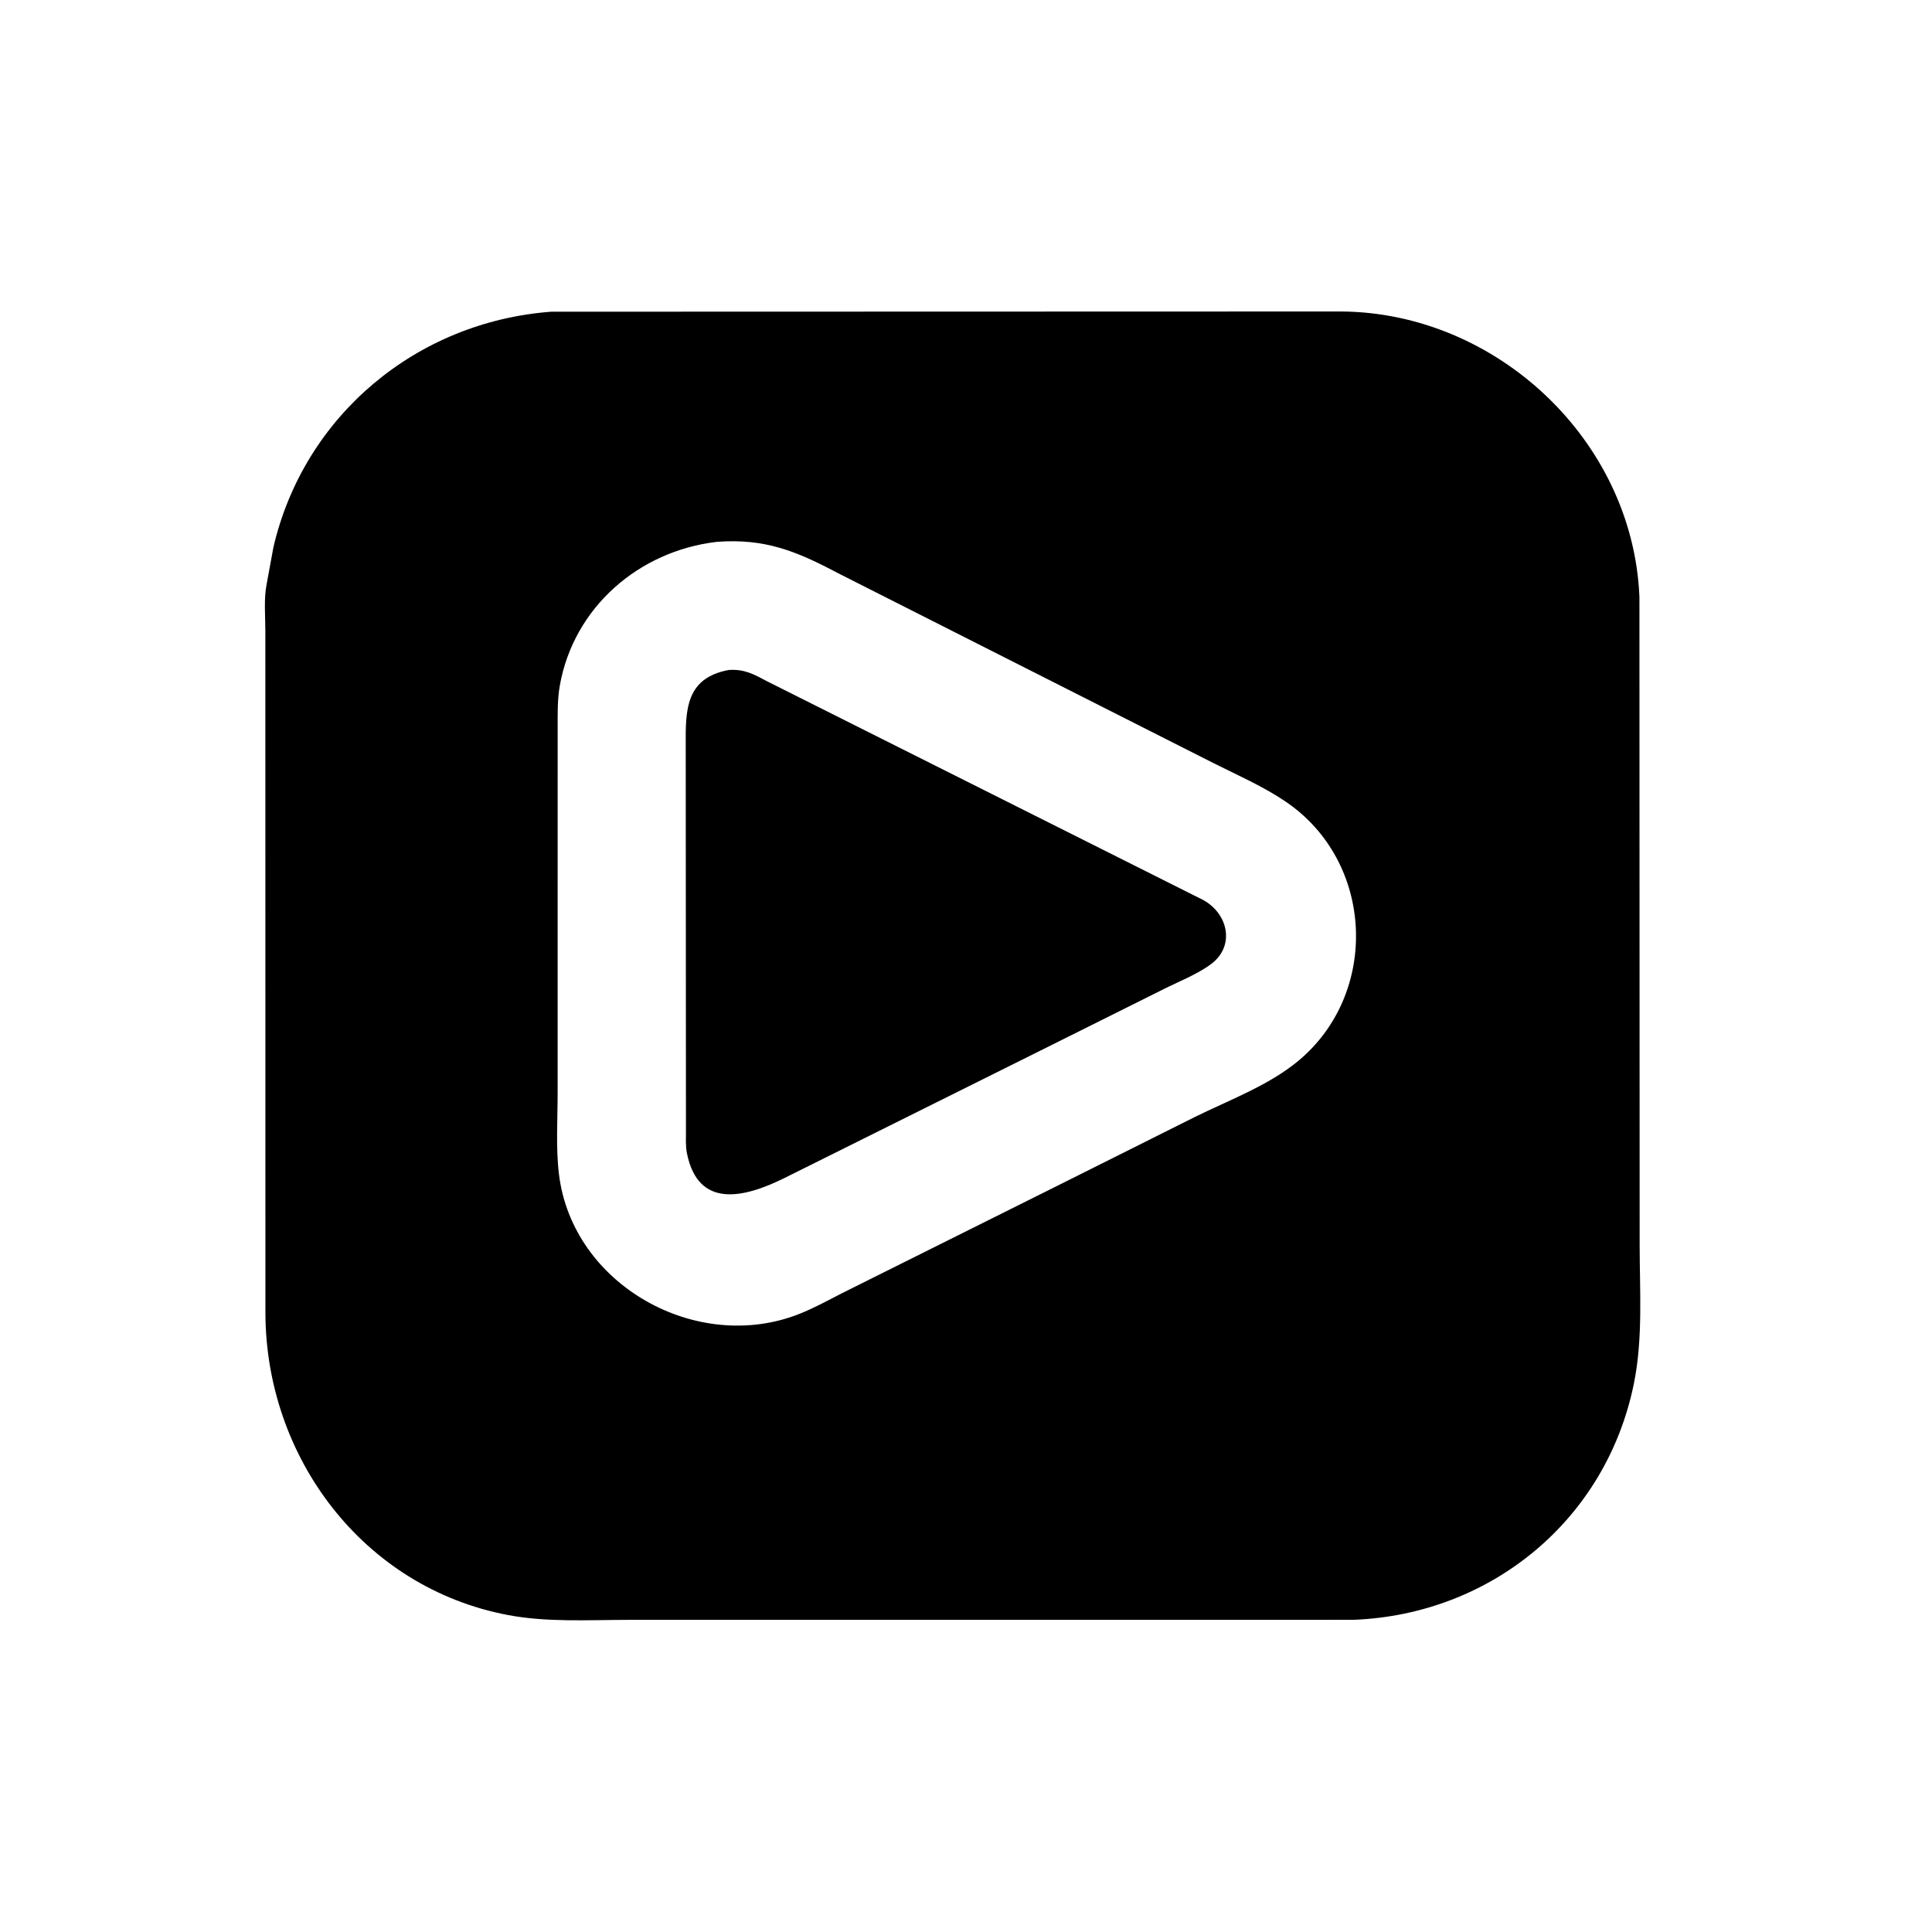
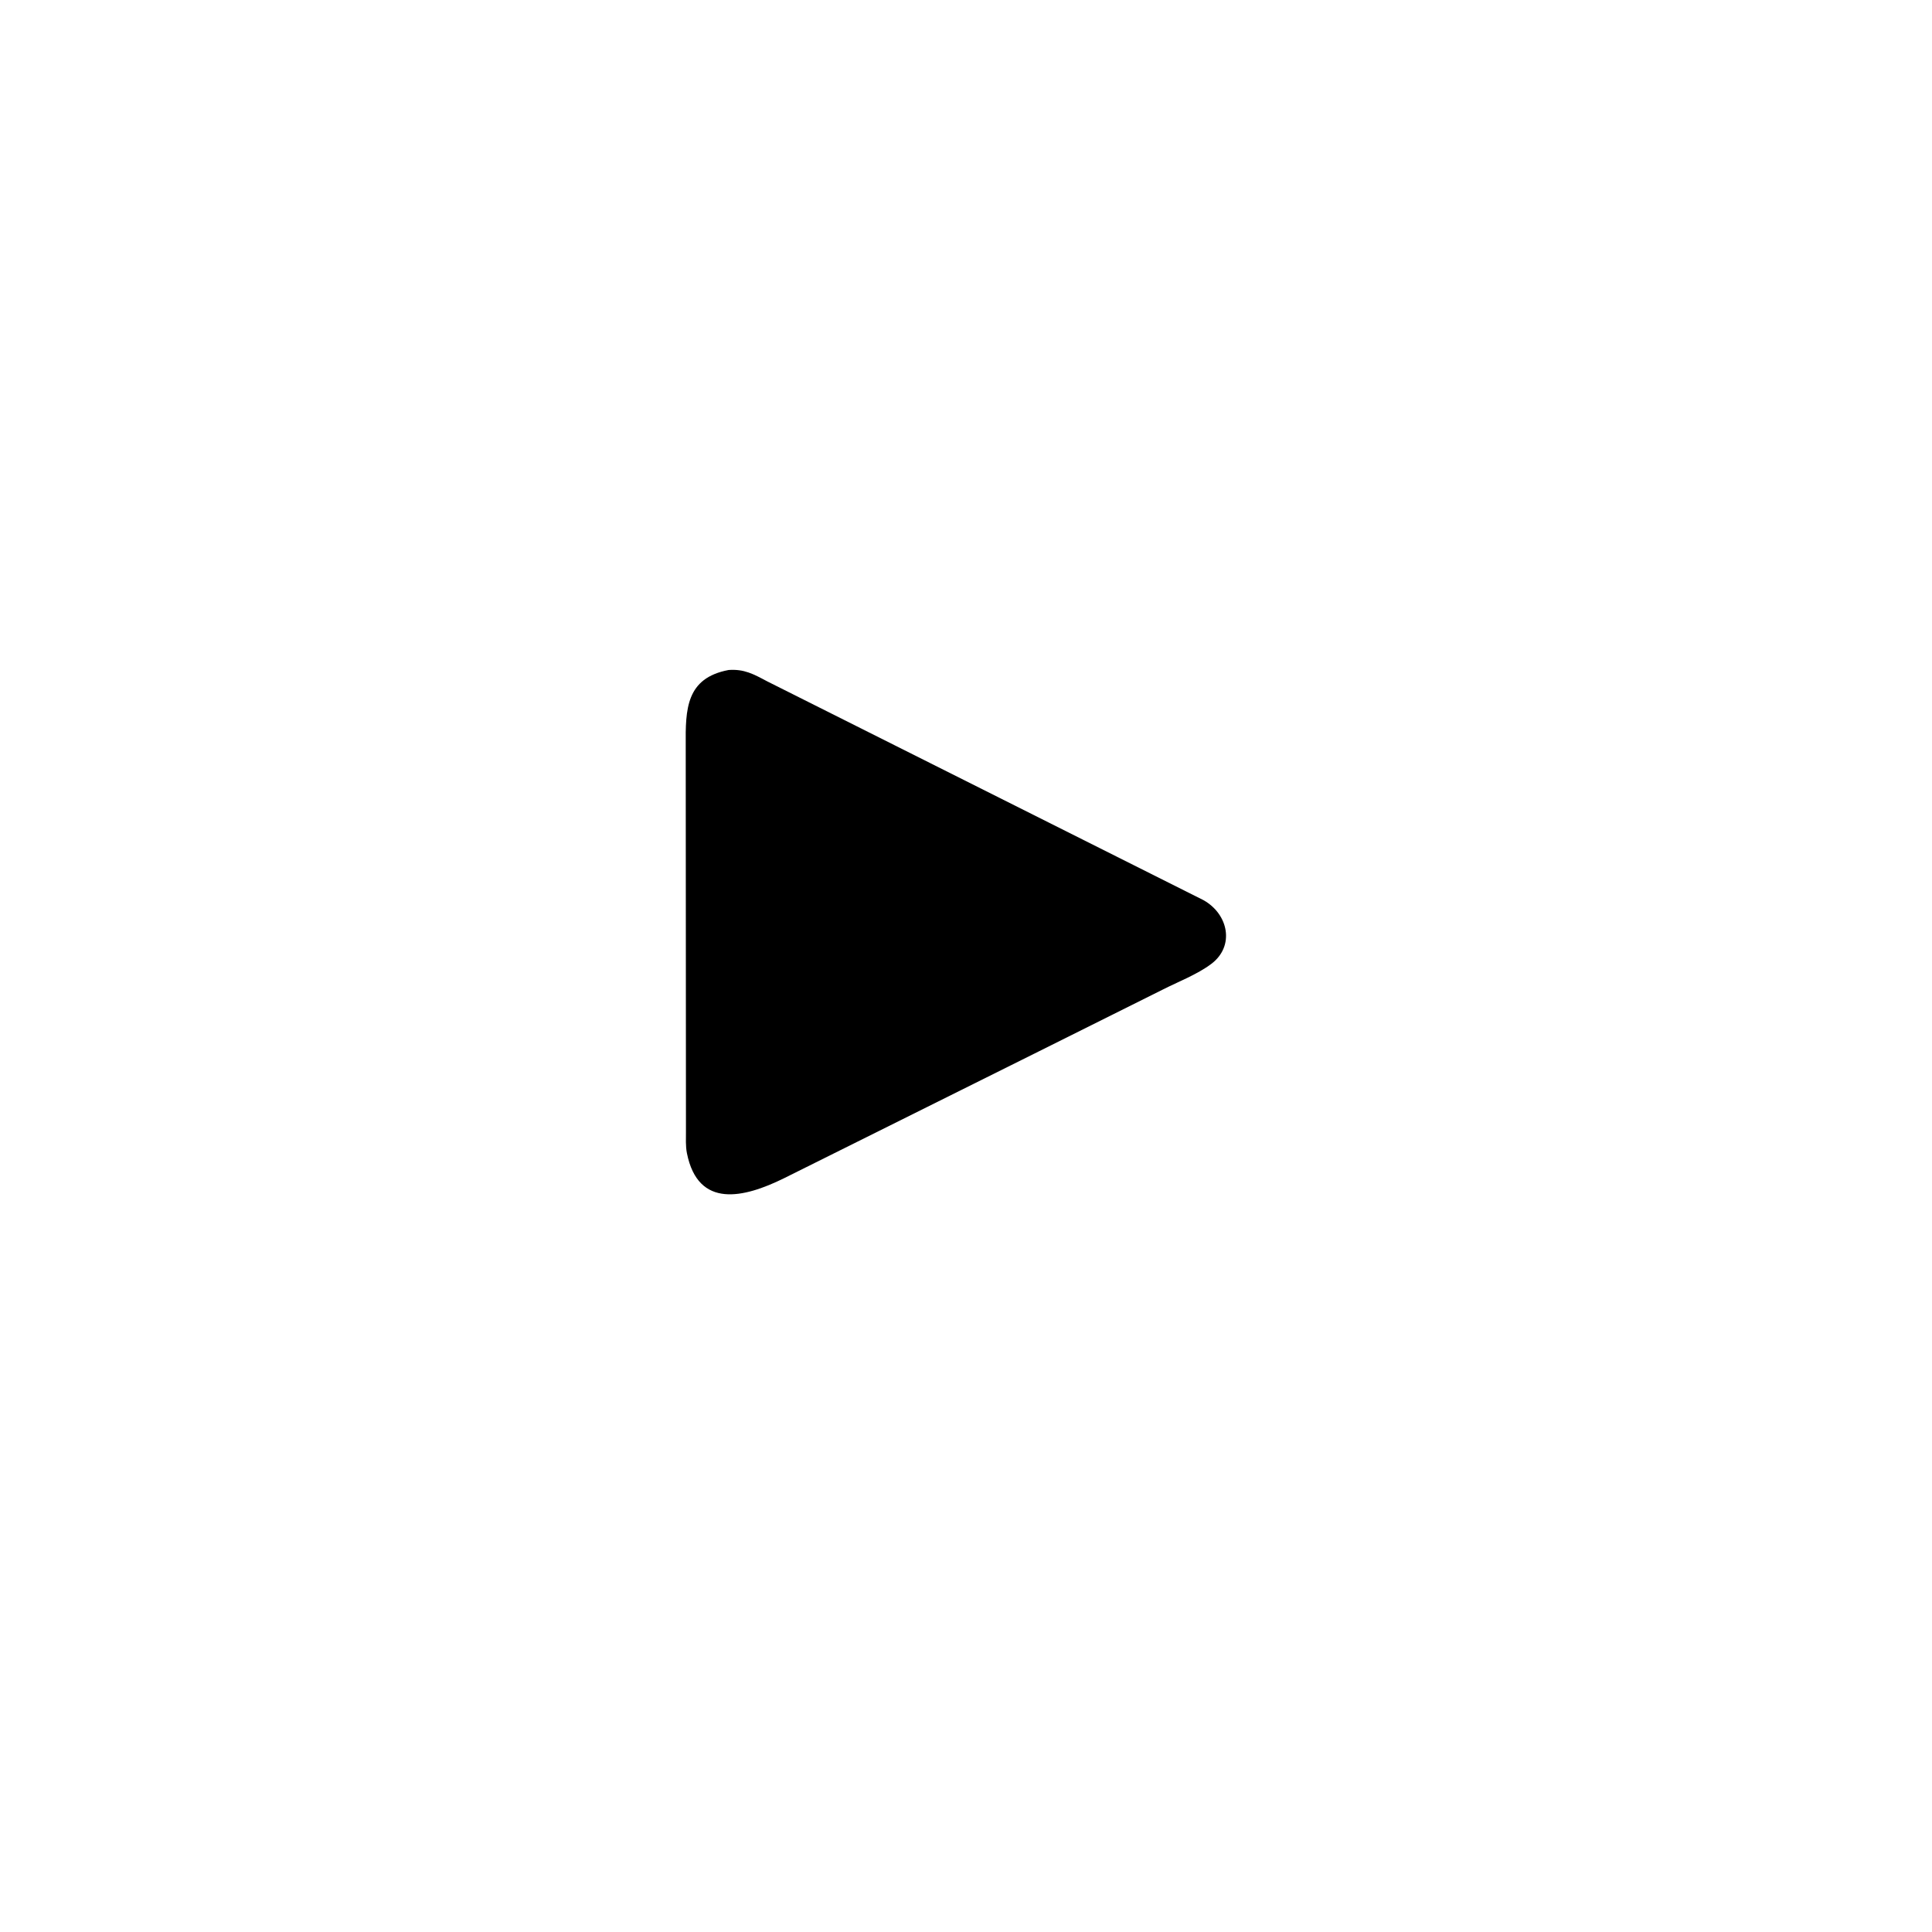
<svg xmlns="http://www.w3.org/2000/svg" version="1.1" style="display: block;" viewBox="0 0 2048 2048" width="640" height="640">
-   <path transform="translate(0,0)" fill="rgb(0,0,0)" d="M 1435.06 1717.07 L 665.629 1717.12 C 623.475 1717.15 579.742 1719.88 538.159 1711.95 C 384.681 1682.7 281.599 1544.57 281.355 1391.5 L 281.285 669.437 C 281.297 653.416 279.516 634.449 282.721 618.863 L 289.871 579.925 C 322.406 440.548 441.445 341.089 584.403 330.421 L 1421.62 330.186 C 1586.2 331.206 1731 466.655 1737.86 632.757 L 1738.1 1319.22 C 1738.11 1368.06 1741.75 1418.49 1732.02 1466.5 C 1702.74 1611.01 1580.71 1711.28 1435.06 1717.07 z M 759.732 574.399 C 677.171 584.081 608.237 643.805 593.47 726.5 C 590.846 741.193 591.154 756.026 591.144 770.876 L 591.119 1157.95 C 591.133 1186.37 589.102 1216.57 592.535 1244.78 C 606.825 1362.2 738.788 1435.88 847.462 1392.75 C 863.002 1386.59 877.876 1378.37 892.749 1370.75 L 1123.64 1255.57 L 1266.95 1183.88 C 1303.31 1165.96 1345.03 1150.57 1376.37 1124.48 C 1462.44 1052.85 1457.12 913.808 1363 849.847 C 1339.21 833.682 1312.17 821.889 1286.49 808.997 L 888.51 607.677 C 844.5 584.332 810.858 570.471 759.732 574.399 z" />
  <path transform="translate(0,0)" fill="rgb(0,0,0)" d="M 1101.31 1114.46 L 830.582 1249.24 C 789.044 1269.61 740.027 1281.91 728.147 1222.36 C 726.672 1214.96 727.154 1206.4 727.142 1198.84 L 726.898 790.201 C 726.589 751.906 727.12 718.783 772.324 710.231 C 788.828 709.025 798.837 714.579 813.154 722.2 L 1275.5 954.073 C 1302.17 968.831 1309.28 1002.86 1283.92 1021.85 C 1269.01 1033.02 1249.05 1040.61 1232.4 1049.08 L 1101.31 1114.46 z" />
</svg>